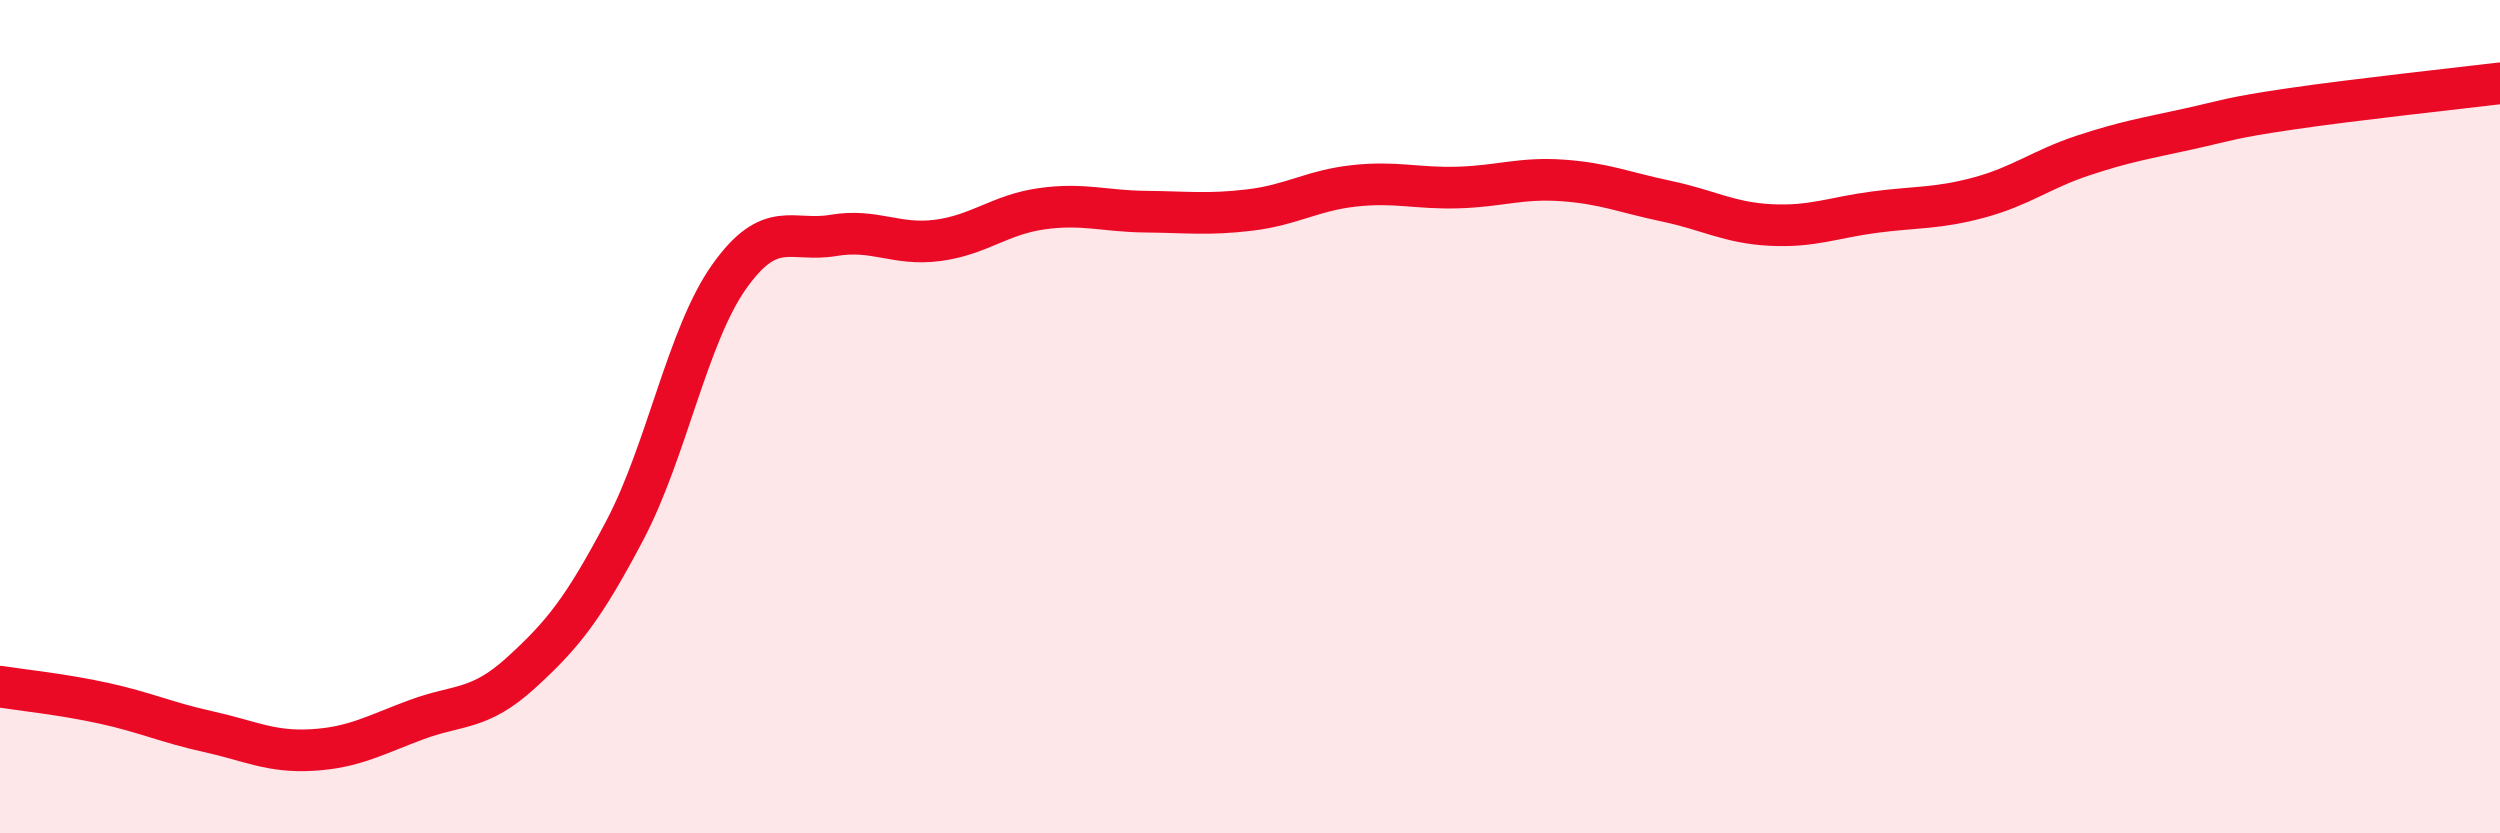
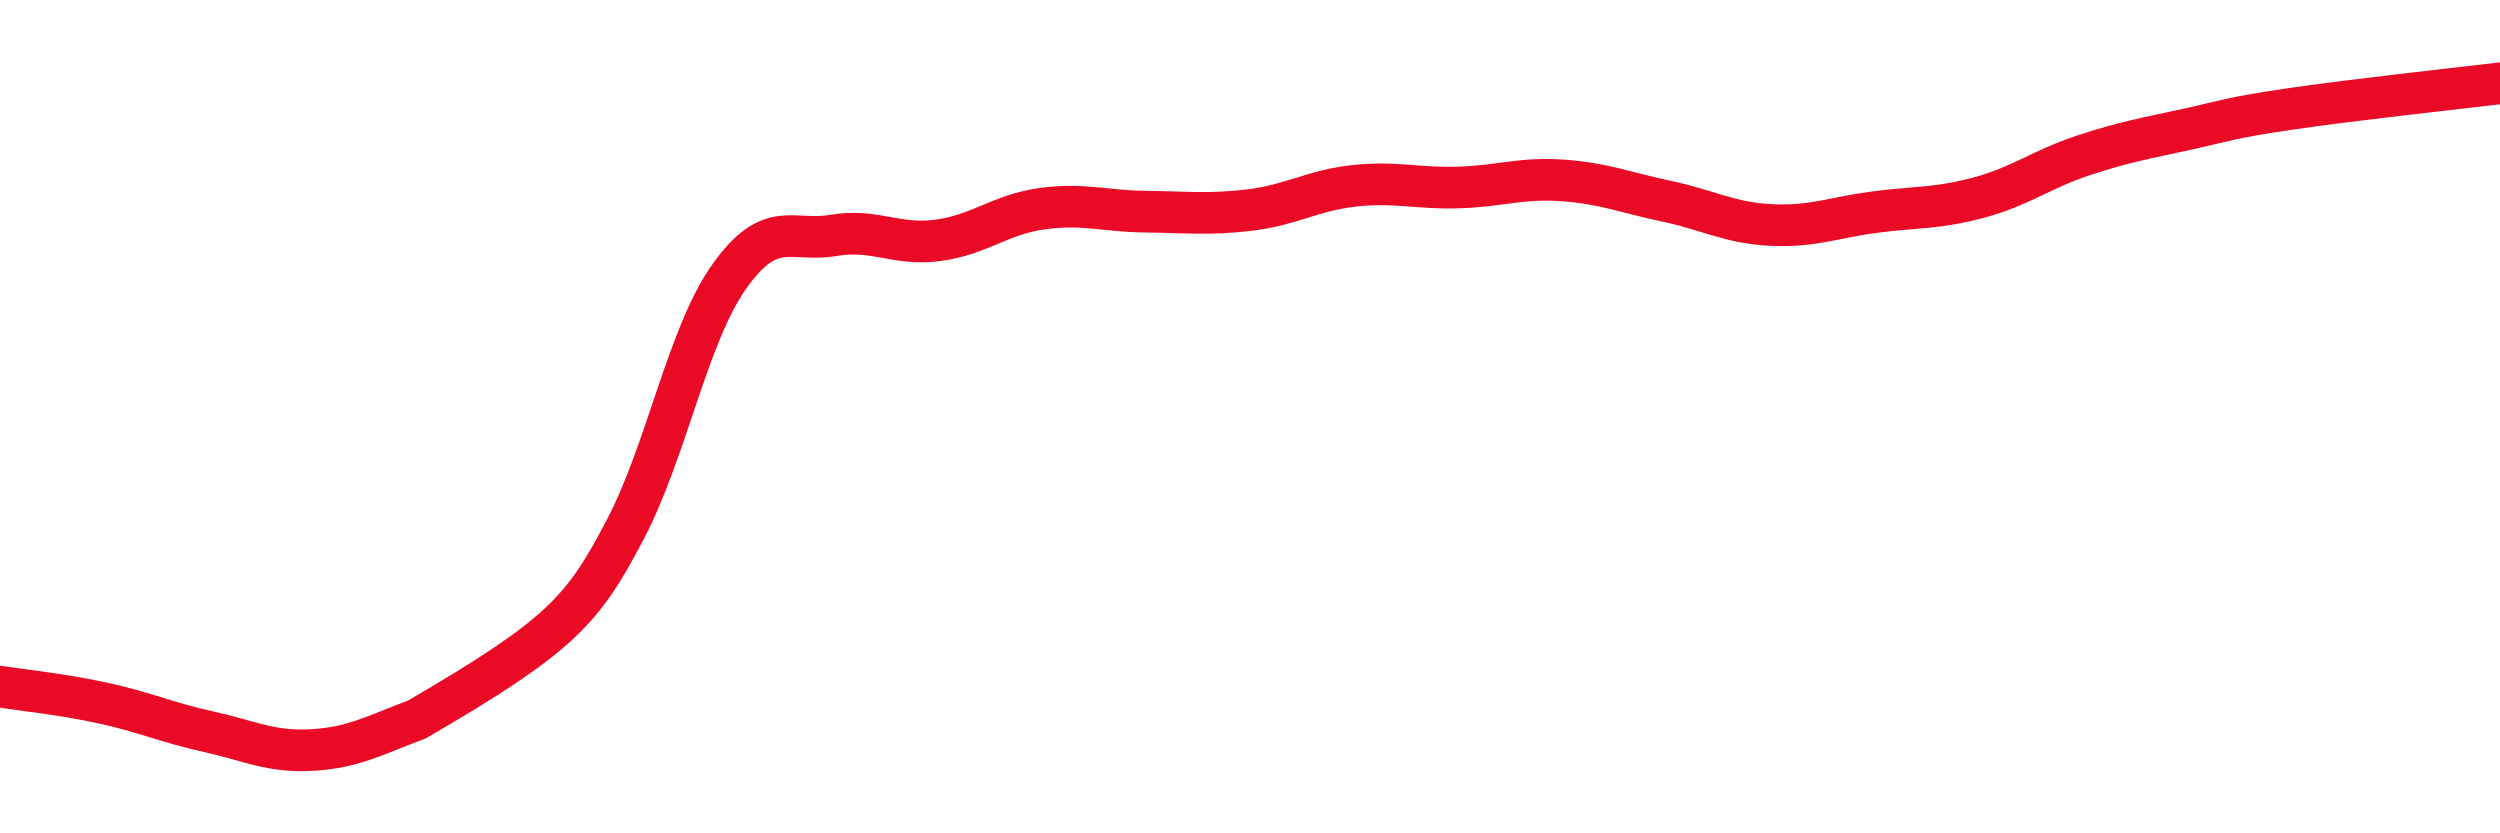
<svg xmlns="http://www.w3.org/2000/svg" width="60" height="20" viewBox="0 0 60 20">
-   <path d="M 0,16.48 C 0.5,16.56 1.5,16.66 2.5,16.88 C 3.5,17.1 4,17.34 5,17.56 C 6,17.78 6.5,18.06 7.5,18 C 8.5,17.94 9,17.64 10,17.27 C 11,16.9 11.5,17.06 12.5,16.15 C 13.5,15.24 14,14.62 15,12.72 C 16,10.82 16.5,8.05 17.5,6.64 C 18.5,5.23 19,5.82 20,5.65 C 21,5.48 21.5,5.9 22.5,5.77 C 23.5,5.64 24,5.15 25,5.01 C 26,4.87 26.5,5.07 27.5,5.08 C 28.5,5.09 29,5.16 30,5.04 C 31,4.92 31.5,4.57 32.5,4.46 C 33.5,4.35 34,4.53 35,4.5 C 36,4.47 36.5,4.26 37.5,4.33 C 38.5,4.4 39,4.62 40,4.83 C 41,5.04 41.5,5.35 42.5,5.4 C 43.5,5.45 44,5.22 45,5.09 C 46,4.96 46.5,5.01 47.5,4.74 C 48.5,4.47 49,4.06 50,3.73 C 51,3.4 51.5,3.32 52.5,3.1 C 53.5,2.88 53.5,2.83 55,2.61 C 56.5,2.39 59,2.12 60,2L60 20L0 20Z" fill="#EB0A25" opacity="0.1" stroke-linecap="round" stroke-linejoin="round" />
-   <path d="M 0,16.48 C 0.5,16.56 1.5,16.66 2.5,16.88 C 3.5,17.1 4,17.34 5,17.56 C 6,17.78 6.5,18.06 7.5,18 C 8.5,17.94 9,17.64 10,17.27 C 11,16.9 11.5,17.06 12.5,16.15 C 13.5,15.24 14,14.62 15,12.72 C 16,10.82 16.5,8.05 17.5,6.64 C 18.5,5.23 19,5.82 20,5.65 C 21,5.48 21.5,5.9 22.5,5.77 C 23.5,5.64 24,5.15 25,5.01 C 26,4.87 26.5,5.07 27.5,5.08 C 28.5,5.09 29,5.16 30,5.04 C 31,4.92 31.5,4.57 32.5,4.46 C 33.5,4.35 34,4.53 35,4.5 C 36,4.47 36.5,4.26 37.5,4.33 C 38.5,4.4 39,4.62 40,4.83 C 41,5.04 41.5,5.35 42.5,5.4 C 43.5,5.45 44,5.22 45,5.09 C 46,4.96 46.5,5.01 47.5,4.74 C 48.5,4.47 49,4.06 50,3.73 C 51,3.4 51.5,3.32 52.5,3.1 C 53.5,2.88 53.5,2.83 55,2.61 C 56.5,2.39 59,2.12 60,2" stroke="#EB0A25" stroke-width="1" fill="none" stroke-linecap="round" stroke-linejoin="round" />
+   <path d="M 0,16.48 C 0.5,16.56 1.5,16.66 2.5,16.88 C 3.5,17.1 4,17.34 5,17.56 C 6,17.78 6.5,18.06 7.5,18 C 8.5,17.94 9,17.64 10,17.27 C 13.5,15.24 14,14.62 15,12.72 C 16,10.82 16.5,8.05 17.5,6.64 C 18.5,5.23 19,5.82 20,5.65 C 21,5.48 21.5,5.9 22.5,5.77 C 23.5,5.64 24,5.15 25,5.01 C 26,4.87 26.5,5.07 27.5,5.08 C 28.5,5.09 29,5.16 30,5.04 C 31,4.92 31.5,4.57 32.5,4.46 C 33.5,4.35 34,4.53 35,4.5 C 36,4.47 36.5,4.26 37.5,4.33 C 38.5,4.4 39,4.62 40,4.83 C 41,5.04 41.5,5.35 42.5,5.4 C 43.5,5.45 44,5.22 45,5.09 C 46,4.96 46.5,5.01 47.5,4.74 C 48.5,4.47 49,4.06 50,3.73 C 51,3.4 51.5,3.32 52.5,3.1 C 53.5,2.88 53.5,2.83 55,2.61 C 56.5,2.39 59,2.12 60,2" stroke="#EB0A25" stroke-width="1" fill="none" stroke-linecap="round" stroke-linejoin="round" />
</svg>